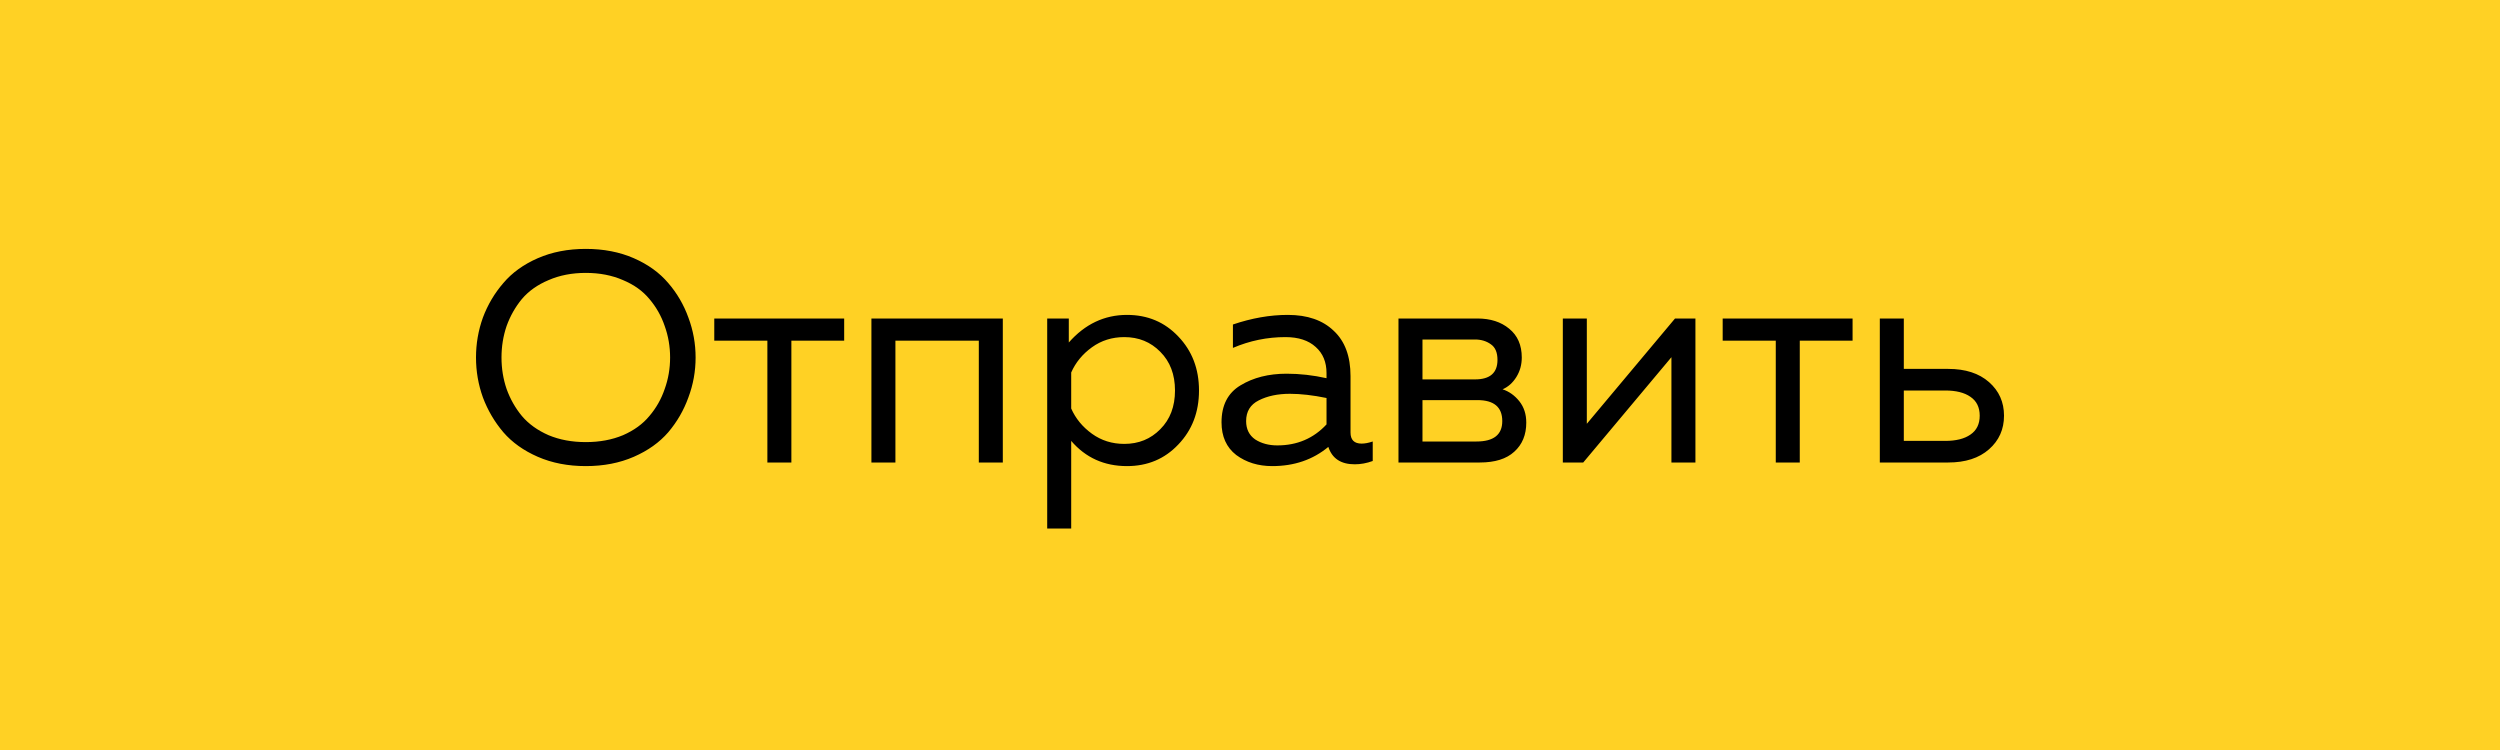
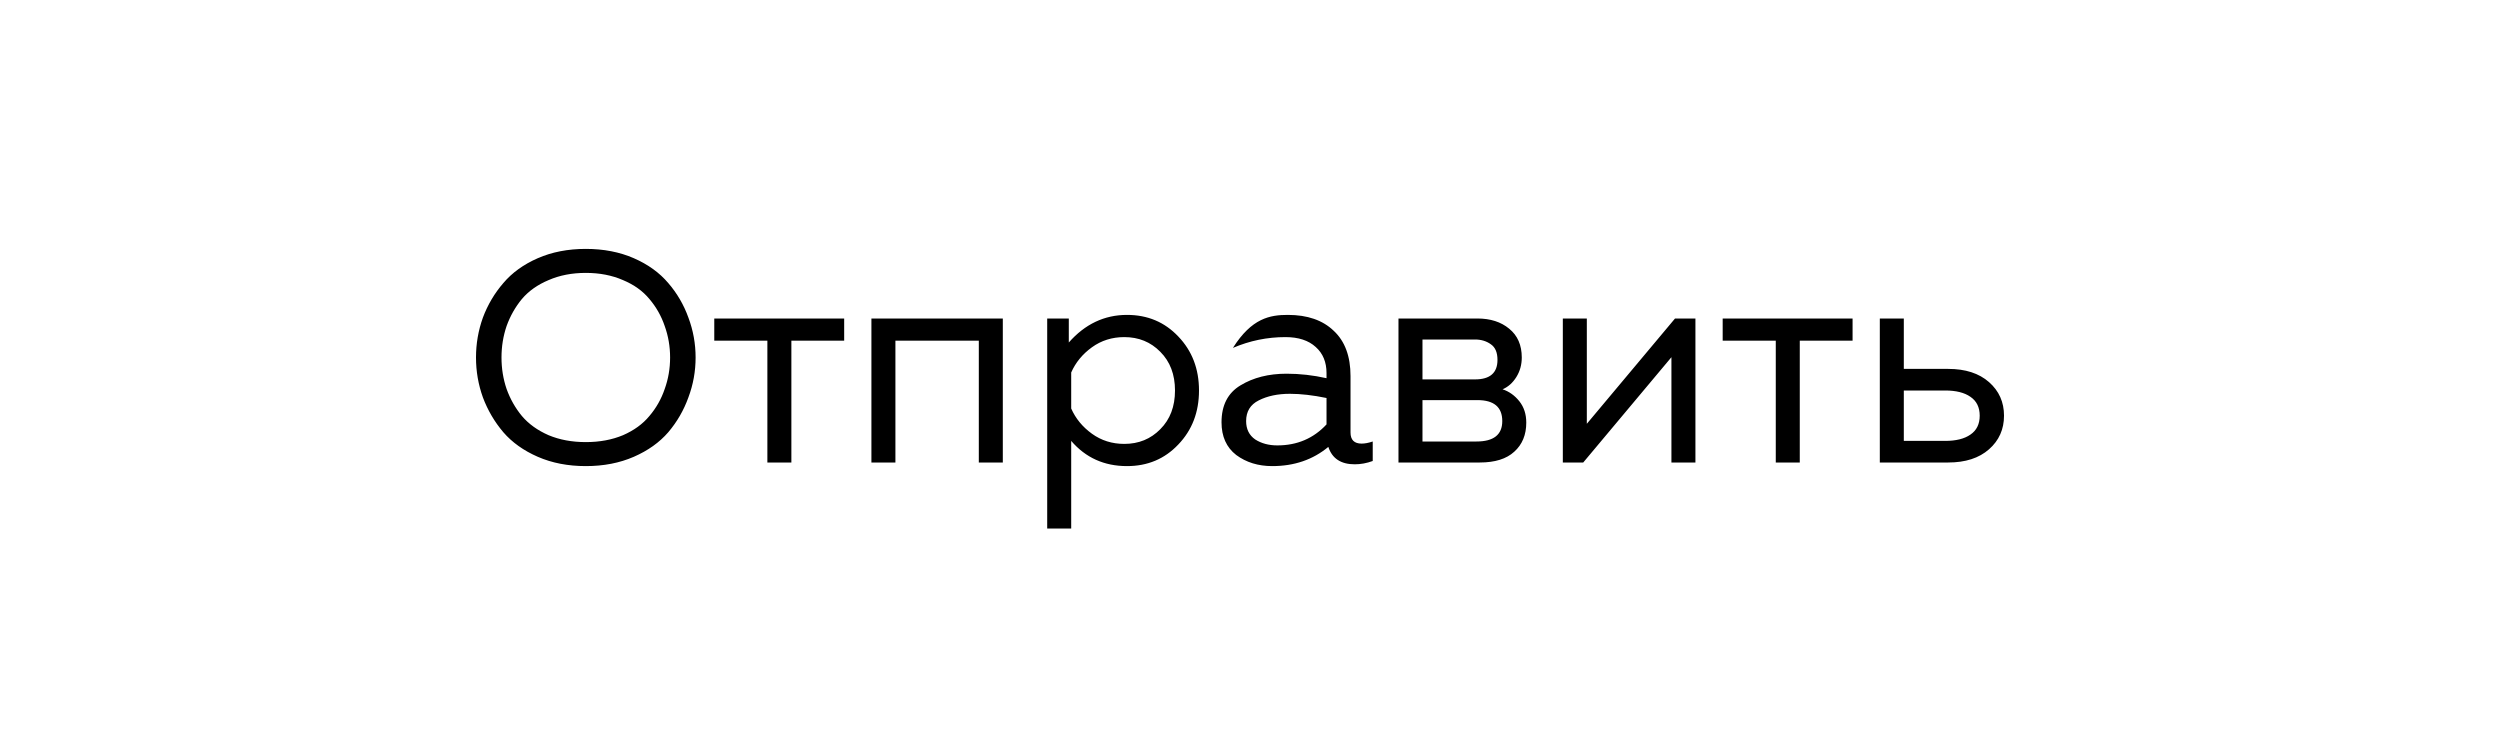
<svg xmlns="http://www.w3.org/2000/svg" width="200" height="60" viewBox="0 0 200 60" fill="none">
-   <rect width="200" height="60" fill="#FFD124" />
-   <path d="M38.632 31.792C38.264 30.768 38.08 29.704 38.08 28.6C38.08 27.496 38.264 26.432 38.632 25.408C39.016 24.384 39.56 23.464 40.264 22.648C40.968 21.816 41.888 21.152 43.024 20.656C44.16 20.16 45.44 19.912 46.864 19.912C48.288 19.912 49.568 20.16 50.704 20.656C51.84 21.152 52.76 21.816 53.464 22.648C54.168 23.464 54.704 24.384 55.072 25.408C55.456 26.432 55.648 27.496 55.648 28.6C55.648 29.704 55.456 30.768 55.072 31.792C54.704 32.816 54.168 33.744 53.464 34.576C52.76 35.392 51.84 36.048 50.704 36.544C49.568 37.04 48.288 37.288 46.864 37.288C45.44 37.288 44.16 37.04 43.024 36.544C41.888 36.048 40.968 35.392 40.264 34.576C39.56 33.744 39.016 32.816 38.632 31.792ZM53.176 31.12C53.464 30.32 53.608 29.48 53.608 28.6C53.608 27.72 53.464 26.88 53.176 26.08C52.904 25.28 52.496 24.56 51.952 23.92C51.424 23.28 50.72 22.776 49.84 22.408C48.96 22.024 47.968 21.832 46.864 21.832C45.76 21.832 44.768 22.024 43.888 22.408C43.008 22.776 42.296 23.28 41.752 23.92C41.224 24.56 40.816 25.28 40.528 26.08C40.256 26.88 40.12 27.72 40.12 28.6C40.12 29.48 40.256 30.32 40.528 31.12C40.816 31.92 41.224 32.64 41.752 33.28C42.296 33.92 43.008 34.432 43.888 34.816C44.768 35.184 45.76 35.368 46.864 35.368C47.968 35.368 48.96 35.184 49.84 34.816C50.72 34.432 51.424 33.92 51.952 33.28C52.496 32.64 52.904 31.92 53.176 31.12ZM63.31 37H61.39V27.256H57.142V25.48H67.534V27.256H63.31V37ZM71.633 37H69.713V25.48H80.225V37H78.305V27.256H71.633V37ZM85.504 27.4C86.8 25.928 88.352 25.192 90.16 25.192C91.808 25.192 93.176 25.768 94.264 26.92C95.368 28.072 95.92 29.512 95.92 31.24C95.92 32.968 95.368 34.408 94.264 35.56C93.176 36.712 91.808 37.288 90.16 37.288C88.336 37.288 86.848 36.616 85.696 35.272V42.28H83.776V25.48H85.504V27.4ZM92.824 34.336C93.608 33.552 94 32.52 94 31.24C94 29.96 93.608 28.928 92.824 28.144C92.056 27.36 91.096 26.968 89.944 26.968C88.968 26.968 88.104 27.24 87.352 27.784C86.6 28.328 86.048 29 85.696 29.8V32.68C86.048 33.48 86.6 34.152 87.352 34.696C88.104 35.24 88.968 35.512 89.944 35.512C91.096 35.512 92.056 35.12 92.824 34.336ZM108.042 34.6C108.042 35.192 108.338 35.488 108.93 35.488C109.186 35.488 109.482 35.432 109.818 35.32V36.88C109.338 37.056 108.858 37.144 108.378 37.144C107.274 37.144 106.57 36.68 106.266 35.752C105.034 36.776 103.538 37.288 101.778 37.288C100.658 37.288 99.698 36.992 98.898 36.4C98.114 35.792 97.722 34.92 97.722 33.784C97.722 32.424 98.226 31.44 99.234 30.832C100.258 30.208 101.49 29.896 102.93 29.896C103.986 29.896 105.05 30.016 106.122 30.256V29.848C106.122 28.968 105.834 28.272 105.258 27.76C104.682 27.232 103.874 26.968 102.834 26.968C101.378 26.968 99.978 27.256 98.634 27.832V25.96C100.138 25.448 101.602 25.192 103.026 25.192C104.594 25.192 105.818 25.616 106.698 26.464C107.594 27.296 108.042 28.504 108.042 30.088V34.6ZM99.69 33.688C99.69 34.328 99.93 34.816 100.41 35.152C100.906 35.472 101.498 35.632 102.186 35.632C103.77 35.632 105.082 35.072 106.122 33.952V31.84C105.034 31.616 104.058 31.504 103.194 31.504C102.218 31.504 101.386 31.68 100.698 32.032C100.026 32.368 99.69 32.92 99.69 33.688ZM118.382 37H111.878V25.48H118.19C119.23 25.48 120.078 25.752 120.734 26.296C121.406 26.84 121.742 27.608 121.742 28.6C121.742 29.176 121.598 29.696 121.31 30.16C121.022 30.624 120.654 30.952 120.206 31.144C120.734 31.32 121.182 31.64 121.55 32.104C121.918 32.568 122.102 33.136 122.102 33.808C122.102 34.784 121.782 35.56 121.142 36.136C120.518 36.712 119.598 37 118.382 37ZM113.798 32.008V35.32H118.118C119.494 35.32 120.182 34.776 120.182 33.688C120.182 32.568 119.518 32.008 118.19 32.008H113.798ZM113.798 27.16V30.352H117.998C119.198 30.352 119.798 29.832 119.798 28.792C119.798 28.2 119.622 27.784 119.27 27.544C118.918 27.288 118.494 27.16 117.998 27.16H113.798ZM126.658 37H125.026V25.48H126.946V33.904L134.002 25.48H135.634V37H133.714V28.576L126.658 37ZM143.982 37H142.062V27.256H137.814V25.48H148.206V27.256H143.982V37ZM155.857 37H150.385V25.48H152.305V29.512H155.857C157.233 29.512 158.321 29.864 159.121 30.568C159.921 31.272 160.321 32.168 160.321 33.256C160.321 34.344 159.921 35.24 159.121 35.944C158.321 36.648 157.233 37 155.857 37ZM152.305 31.24V35.272H155.617C156.481 35.272 157.153 35.104 157.633 34.768C158.129 34.432 158.377 33.928 158.377 33.256C158.377 32.584 158.129 32.08 157.633 31.744C157.153 31.408 156.481 31.24 155.617 31.24H152.305Z" fill="black" />
+   <path d="M38.632 31.792C38.264 30.768 38.08 29.704 38.08 28.6C38.08 27.496 38.264 26.432 38.632 25.408C39.016 24.384 39.56 23.464 40.264 22.648C40.968 21.816 41.888 21.152 43.024 20.656C44.16 20.16 45.44 19.912 46.864 19.912C48.288 19.912 49.568 20.16 50.704 20.656C51.84 21.152 52.76 21.816 53.464 22.648C54.168 23.464 54.704 24.384 55.072 25.408C55.456 26.432 55.648 27.496 55.648 28.6C55.648 29.704 55.456 30.768 55.072 31.792C54.704 32.816 54.168 33.744 53.464 34.576C52.76 35.392 51.84 36.048 50.704 36.544C49.568 37.04 48.288 37.288 46.864 37.288C45.44 37.288 44.16 37.04 43.024 36.544C41.888 36.048 40.968 35.392 40.264 34.576C39.56 33.744 39.016 32.816 38.632 31.792ZM53.176 31.12C53.464 30.32 53.608 29.48 53.608 28.6C53.608 27.72 53.464 26.88 53.176 26.08C52.904 25.28 52.496 24.56 51.952 23.92C51.424 23.28 50.72 22.776 49.84 22.408C48.96 22.024 47.968 21.832 46.864 21.832C45.76 21.832 44.768 22.024 43.888 22.408C43.008 22.776 42.296 23.28 41.752 23.92C41.224 24.56 40.816 25.28 40.528 26.08C40.256 26.88 40.12 27.72 40.12 28.6C40.12 29.48 40.256 30.32 40.528 31.12C40.816 31.92 41.224 32.64 41.752 33.28C42.296 33.92 43.008 34.432 43.888 34.816C44.768 35.184 45.76 35.368 46.864 35.368C47.968 35.368 48.96 35.184 49.84 34.816C50.72 34.432 51.424 33.92 51.952 33.28C52.496 32.64 52.904 31.92 53.176 31.12ZM63.31 37H61.39V27.256H57.142V25.48H67.534V27.256H63.31V37ZM71.633 37H69.713V25.48H80.225V37H78.305V27.256H71.633V37ZM85.504 27.4C86.8 25.928 88.352 25.192 90.16 25.192C91.808 25.192 93.176 25.768 94.264 26.92C95.368 28.072 95.92 29.512 95.92 31.24C95.92 32.968 95.368 34.408 94.264 35.56C93.176 36.712 91.808 37.288 90.16 37.288C88.336 37.288 86.848 36.616 85.696 35.272V42.28H83.776V25.48H85.504V27.4ZM92.824 34.336C93.608 33.552 94 32.52 94 31.24C94 29.96 93.608 28.928 92.824 28.144C92.056 27.36 91.096 26.968 89.944 26.968C88.968 26.968 88.104 27.24 87.352 27.784C86.6 28.328 86.048 29 85.696 29.8V32.68C86.048 33.48 86.6 34.152 87.352 34.696C88.104 35.24 88.968 35.512 89.944 35.512C91.096 35.512 92.056 35.12 92.824 34.336ZM108.042 34.6C108.042 35.192 108.338 35.488 108.93 35.488C109.186 35.488 109.482 35.432 109.818 35.32V36.88C109.338 37.056 108.858 37.144 108.378 37.144C107.274 37.144 106.57 36.68 106.266 35.752C105.034 36.776 103.538 37.288 101.778 37.288C100.658 37.288 99.698 36.992 98.898 36.4C98.114 35.792 97.722 34.92 97.722 33.784C97.722 32.424 98.226 31.44 99.234 30.832C100.258 30.208 101.49 29.896 102.93 29.896C103.986 29.896 105.05 30.016 106.122 30.256V29.848C106.122 28.968 105.834 28.272 105.258 27.76C104.682 27.232 103.874 26.968 102.834 26.968C101.378 26.968 99.978 27.256 98.634 27.832C100.138 25.448 101.602 25.192 103.026 25.192C104.594 25.192 105.818 25.616 106.698 26.464C107.594 27.296 108.042 28.504 108.042 30.088V34.6ZM99.69 33.688C99.69 34.328 99.93 34.816 100.41 35.152C100.906 35.472 101.498 35.632 102.186 35.632C103.77 35.632 105.082 35.072 106.122 33.952V31.84C105.034 31.616 104.058 31.504 103.194 31.504C102.218 31.504 101.386 31.68 100.698 32.032C100.026 32.368 99.69 32.92 99.69 33.688ZM118.382 37H111.878V25.48H118.19C119.23 25.48 120.078 25.752 120.734 26.296C121.406 26.84 121.742 27.608 121.742 28.6C121.742 29.176 121.598 29.696 121.31 30.16C121.022 30.624 120.654 30.952 120.206 31.144C120.734 31.32 121.182 31.64 121.55 32.104C121.918 32.568 122.102 33.136 122.102 33.808C122.102 34.784 121.782 35.56 121.142 36.136C120.518 36.712 119.598 37 118.382 37ZM113.798 32.008V35.32H118.118C119.494 35.32 120.182 34.776 120.182 33.688C120.182 32.568 119.518 32.008 118.19 32.008H113.798ZM113.798 27.16V30.352H117.998C119.198 30.352 119.798 29.832 119.798 28.792C119.798 28.2 119.622 27.784 119.27 27.544C118.918 27.288 118.494 27.16 117.998 27.16H113.798ZM126.658 37H125.026V25.48H126.946V33.904L134.002 25.48H135.634V37H133.714V28.576L126.658 37ZM143.982 37H142.062V27.256H137.814V25.48H148.206V27.256H143.982V37ZM155.857 37H150.385V25.48H152.305V29.512H155.857C157.233 29.512 158.321 29.864 159.121 30.568C159.921 31.272 160.321 32.168 160.321 33.256C160.321 34.344 159.921 35.24 159.121 35.944C158.321 36.648 157.233 37 155.857 37ZM152.305 31.24V35.272H155.617C156.481 35.272 157.153 35.104 157.633 34.768C158.129 34.432 158.377 33.928 158.377 33.256C158.377 32.584 158.129 32.08 157.633 31.744C157.153 31.408 156.481 31.24 155.617 31.24H152.305Z" fill="black" />
</svg>